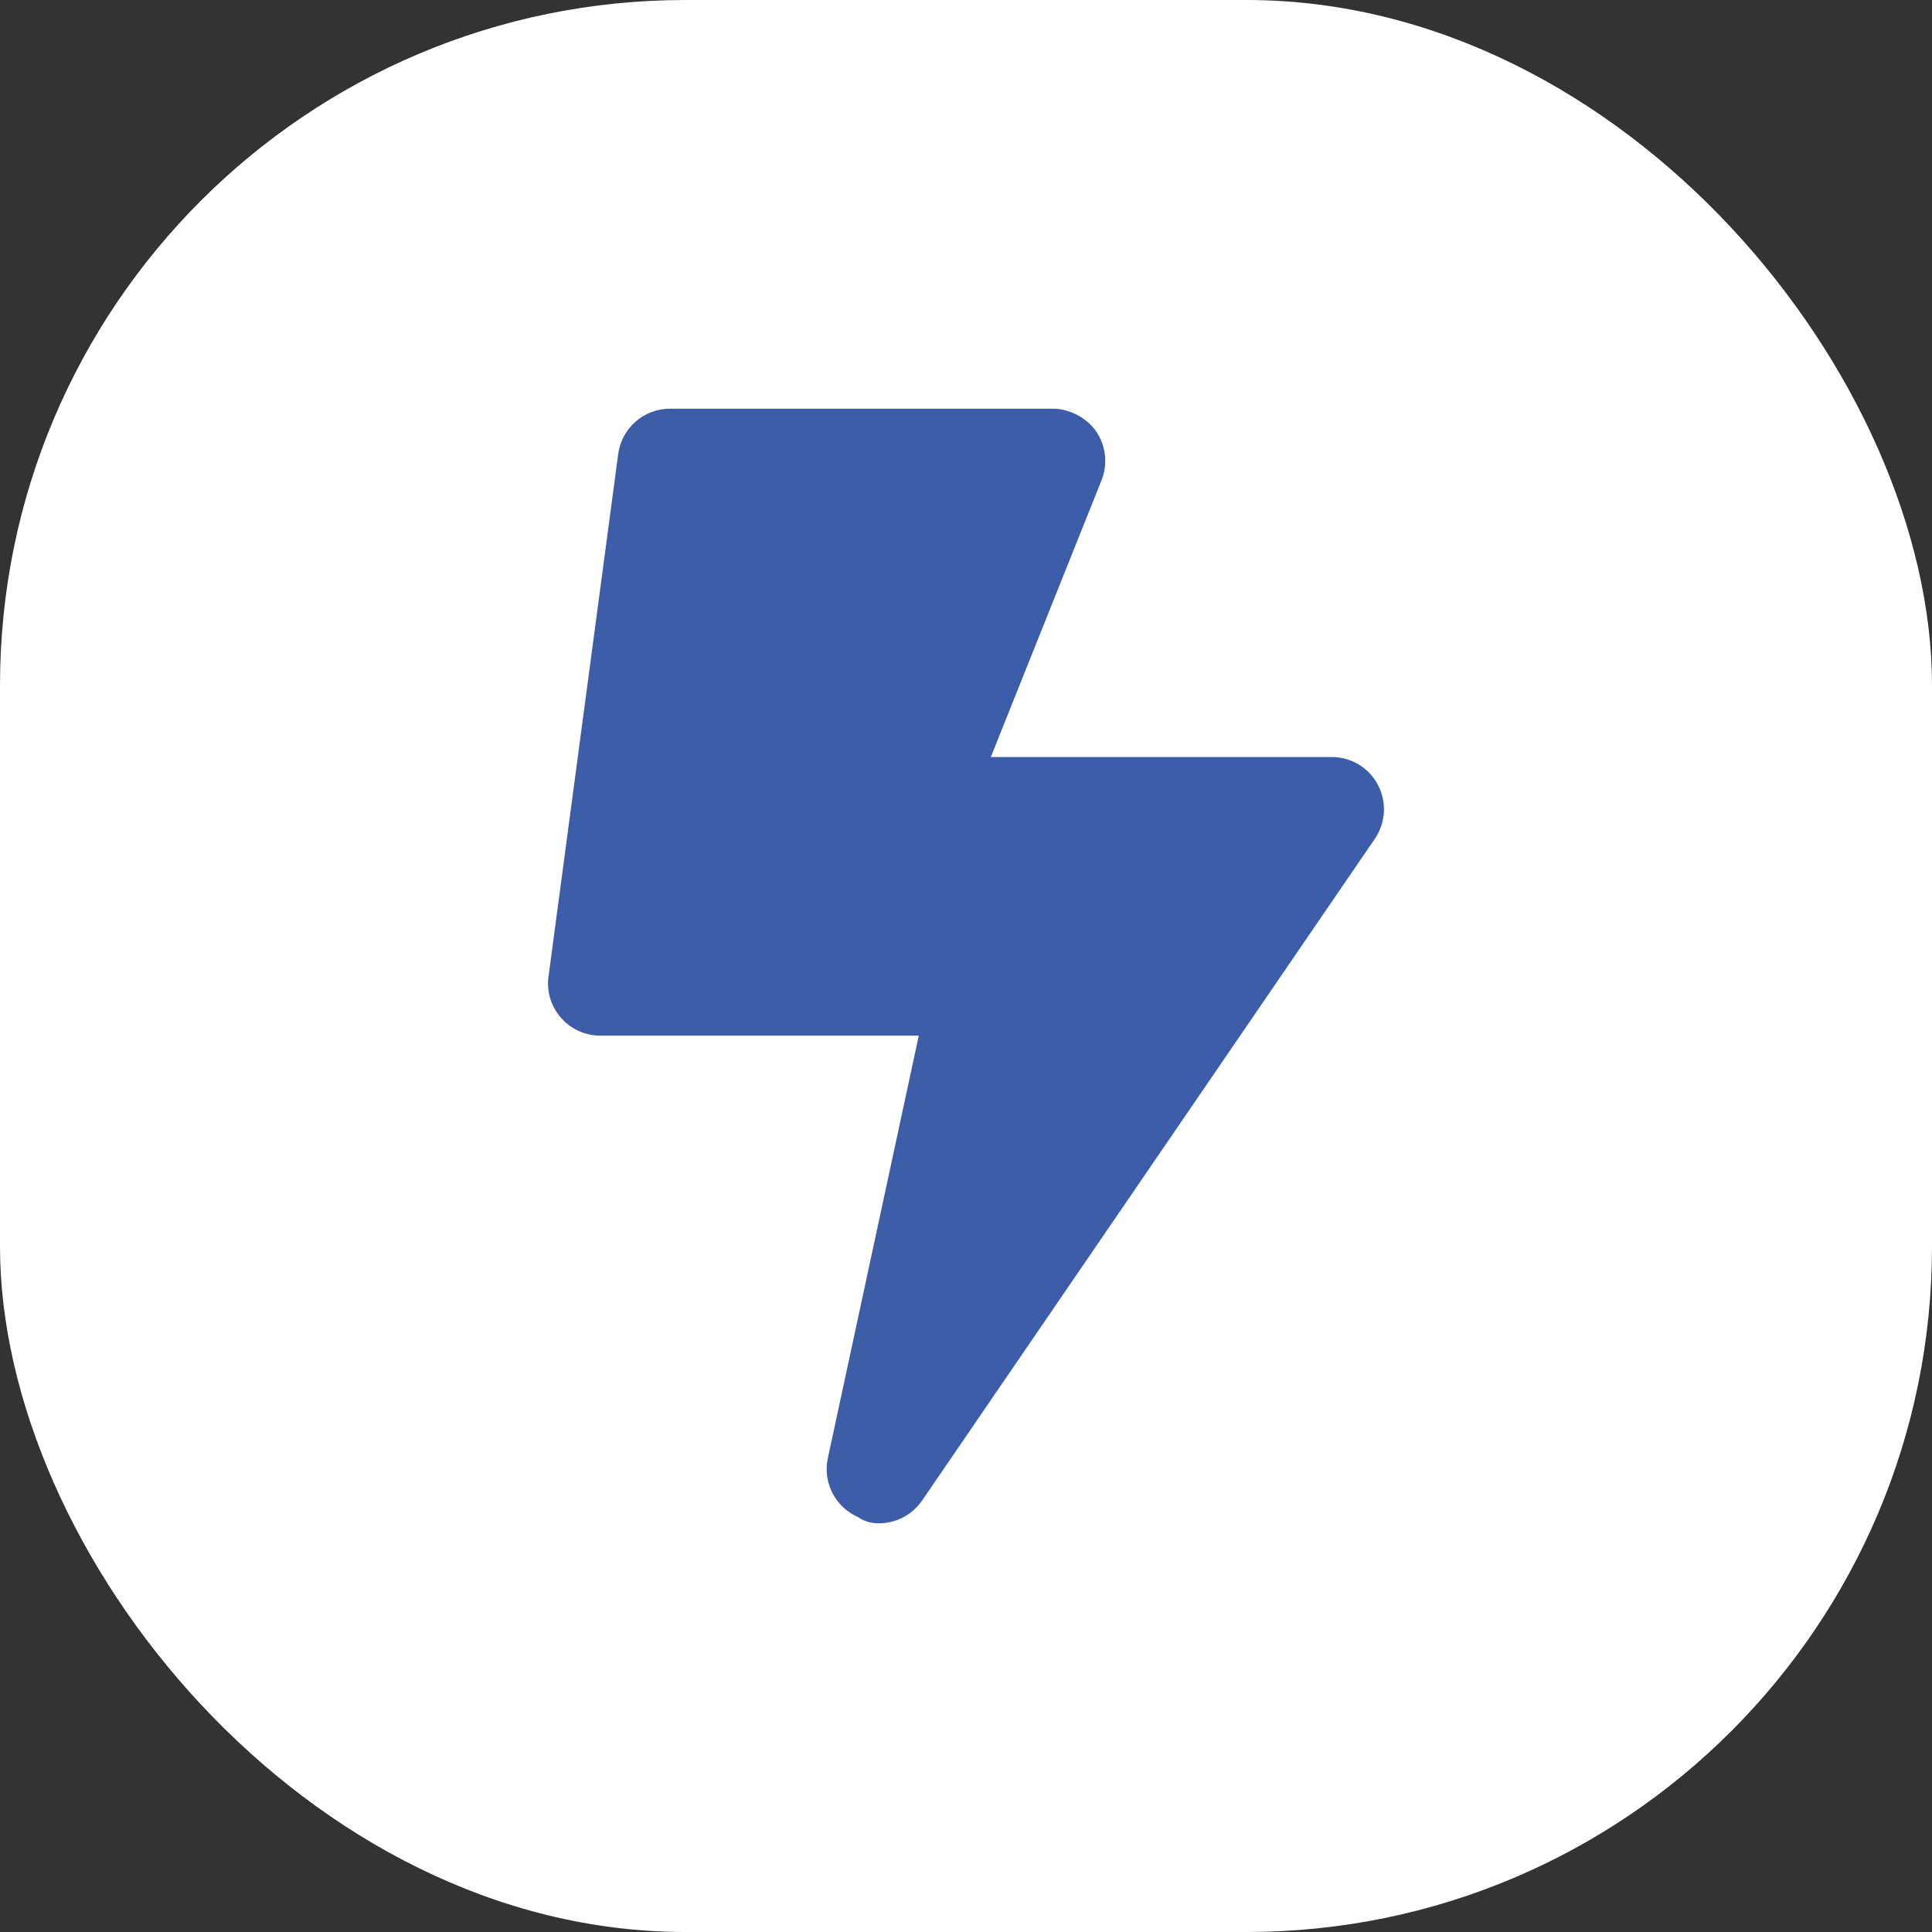
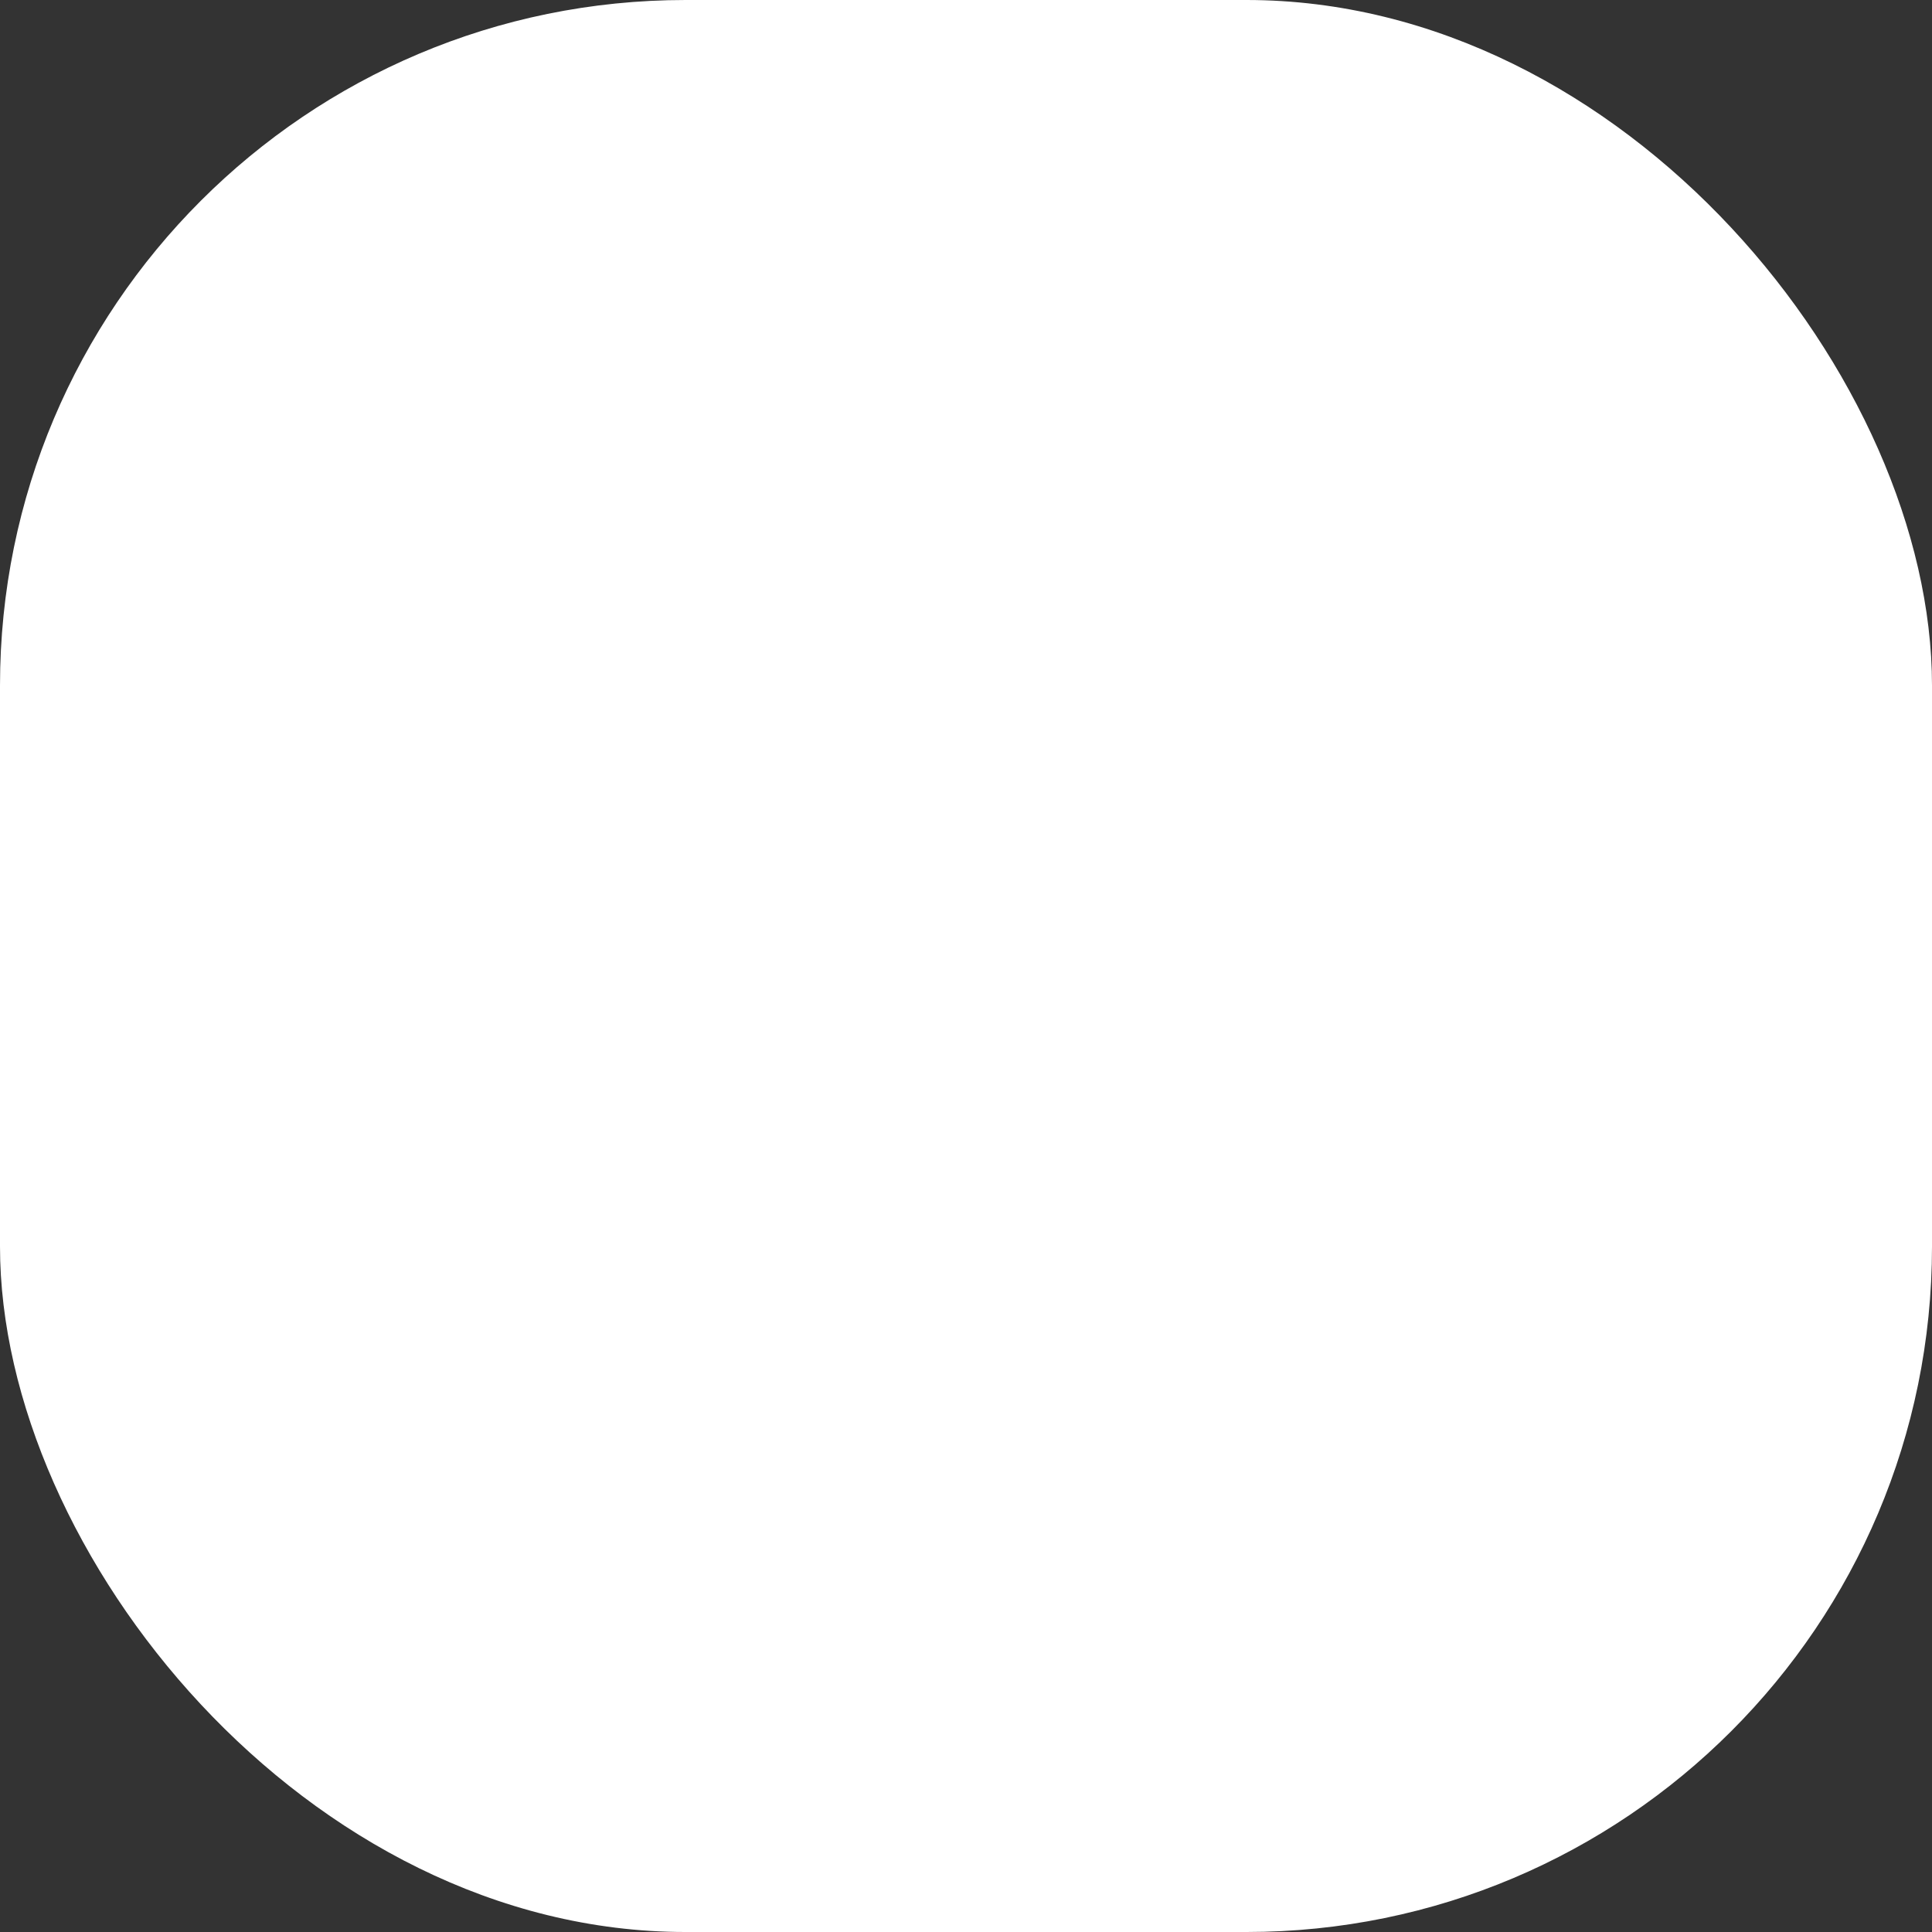
<svg xmlns="http://www.w3.org/2000/svg" width="100" height="100" viewBox="0 0 100 100" fill="none">
  <rect x="0" y="0" width="100" height="100" fill="#333333" stroke="none" />
  <rect width="100" height="100" rx="35.484" fill="white" />
-   <path d="M71.319 40.625C70.857 39.735 69.933 39.183 68.931 39.183H51.285L57.014 24.861C57.348 24.03 57.246 23.083 56.743 22.34C56.239 21.596 55.308 21.154 54.508 21.154H34.676C33.321 21.154 32.176 22.158 31.997 23.503L28.391 50.545C28.285 51.319 28.521 52.096 29.035 52.682C29.549 53.268 30.292 53.606 31.07 53.606H47.555L42.848 75.477C42.577 76.741 43.239 78.019 44.425 78.529C44.772 78.778 45.133 78.846 45.493 78.846C46.363 78.846 47.208 78.423 47.726 77.67L71.163 43.415C71.725 42.586 71.793 41.515 71.319 40.625Z" fill="#3D5DA9" />
</svg>